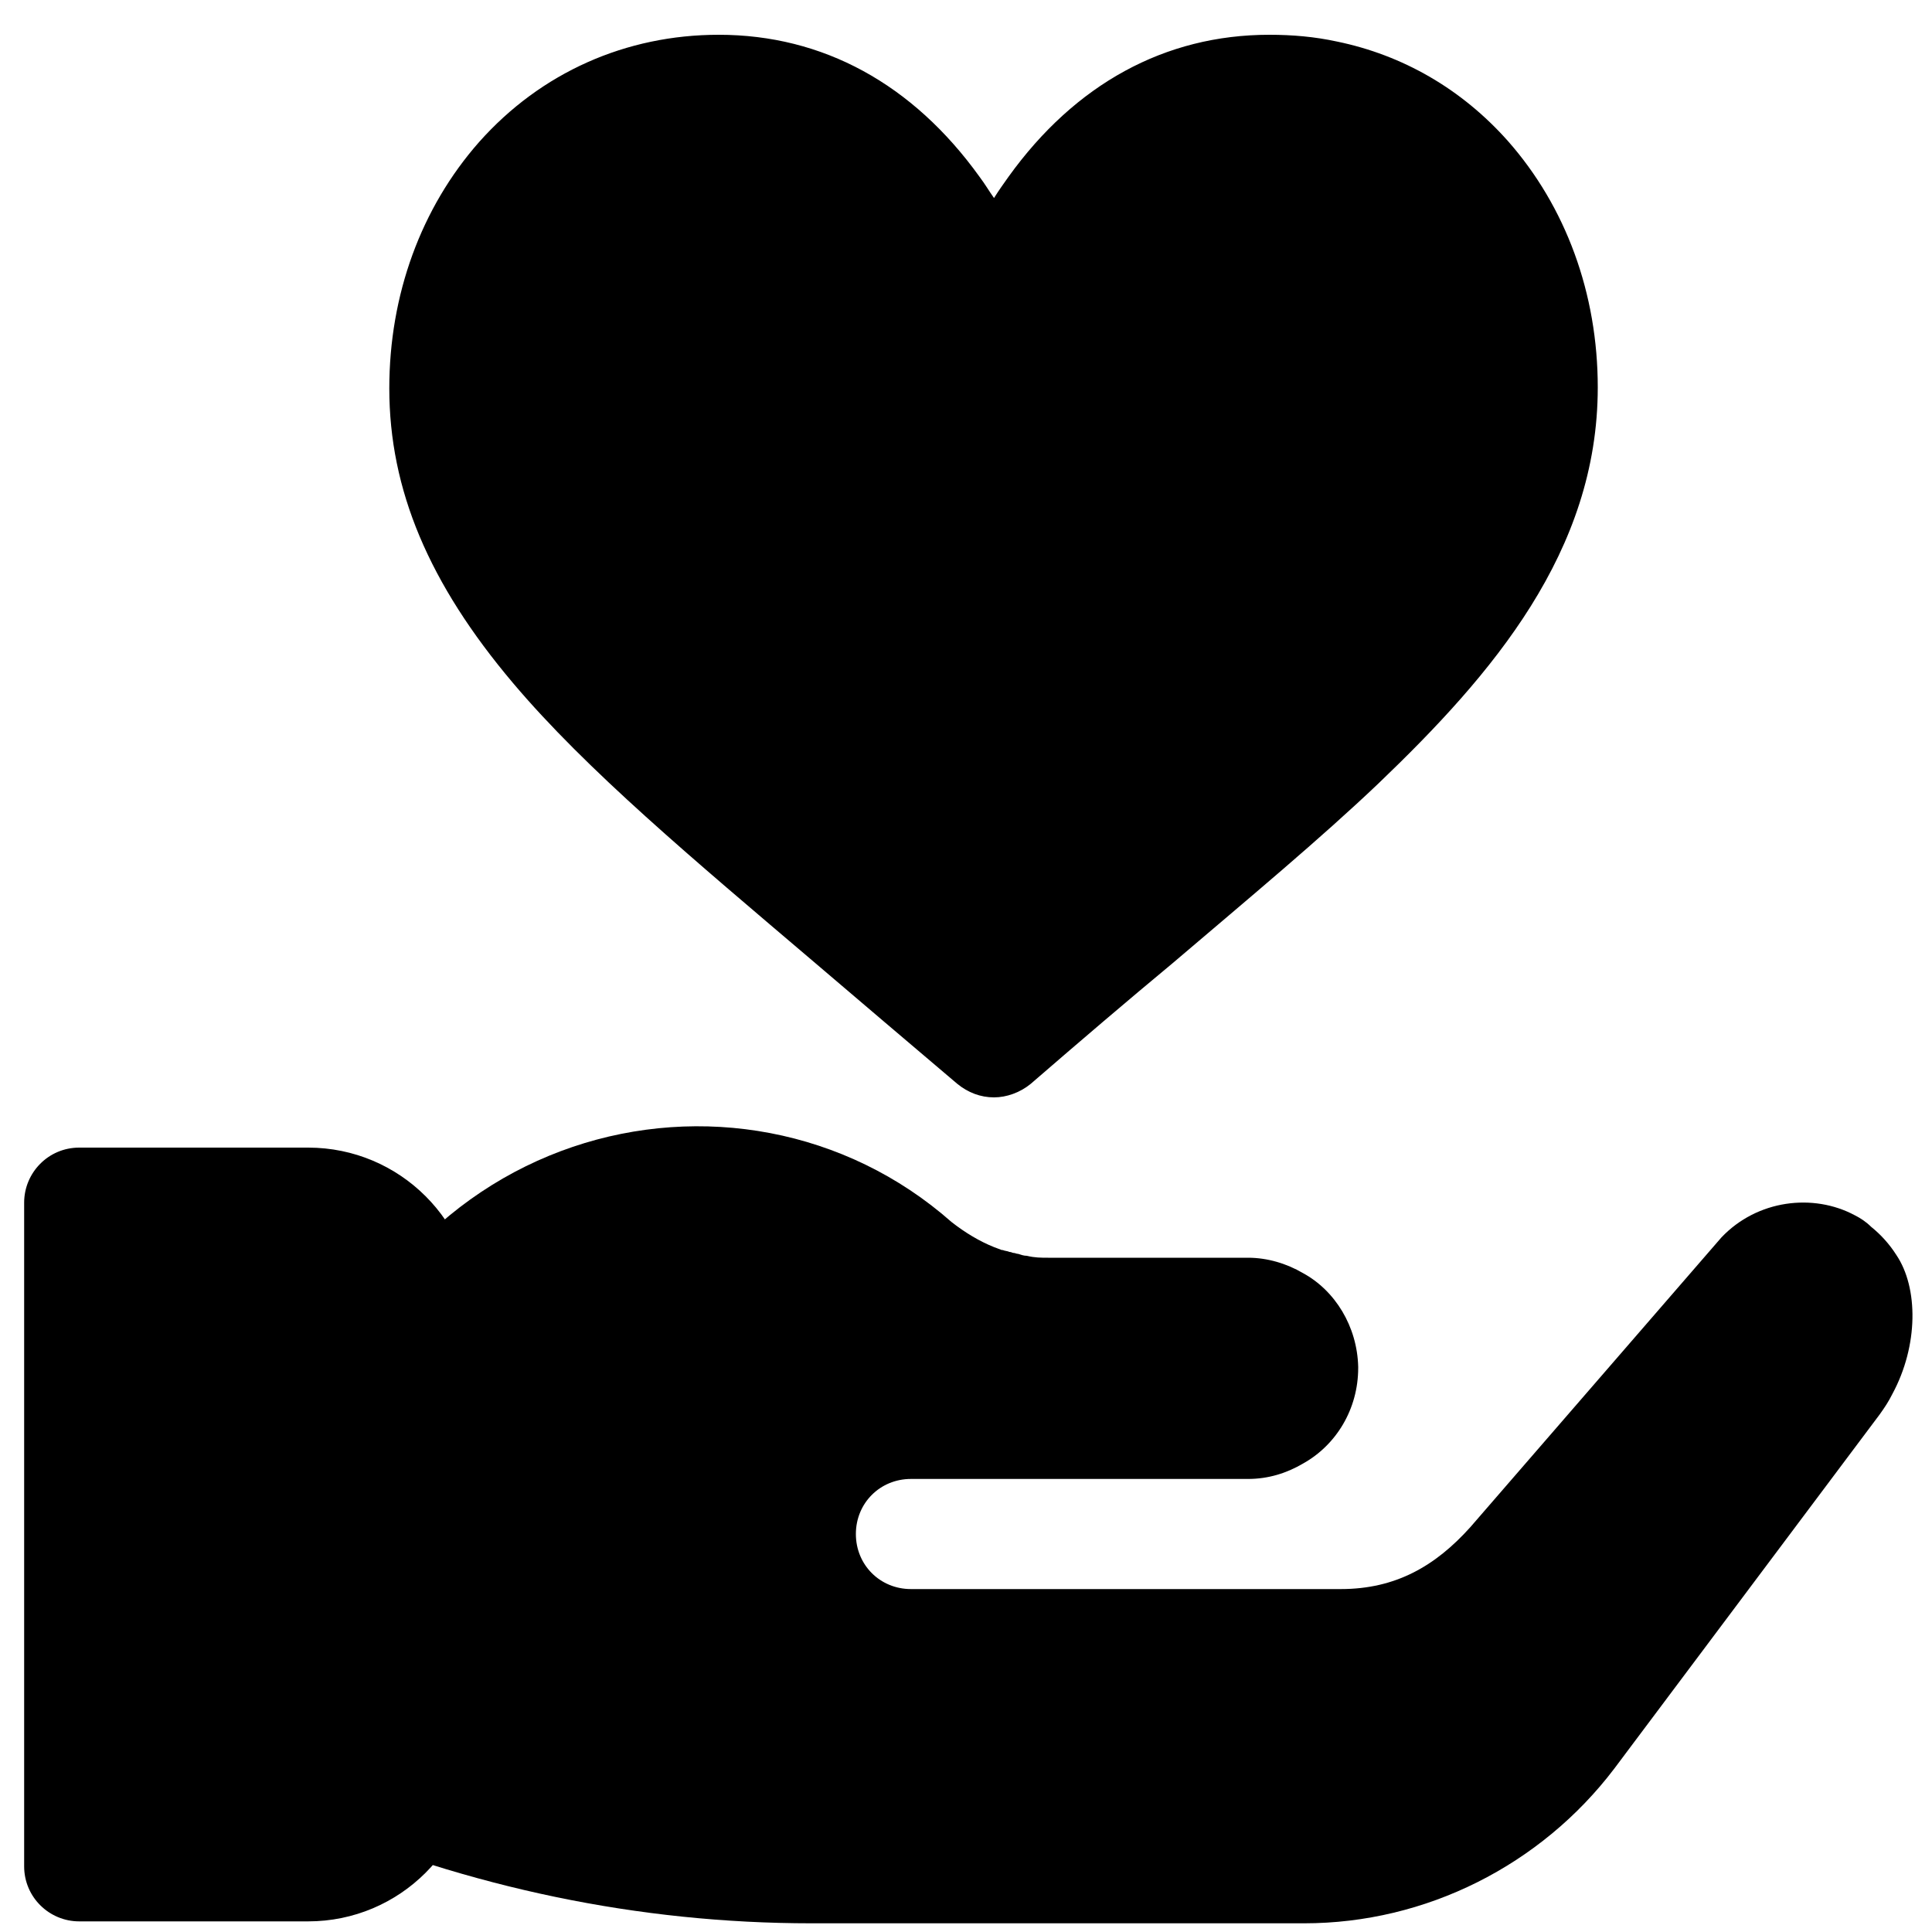
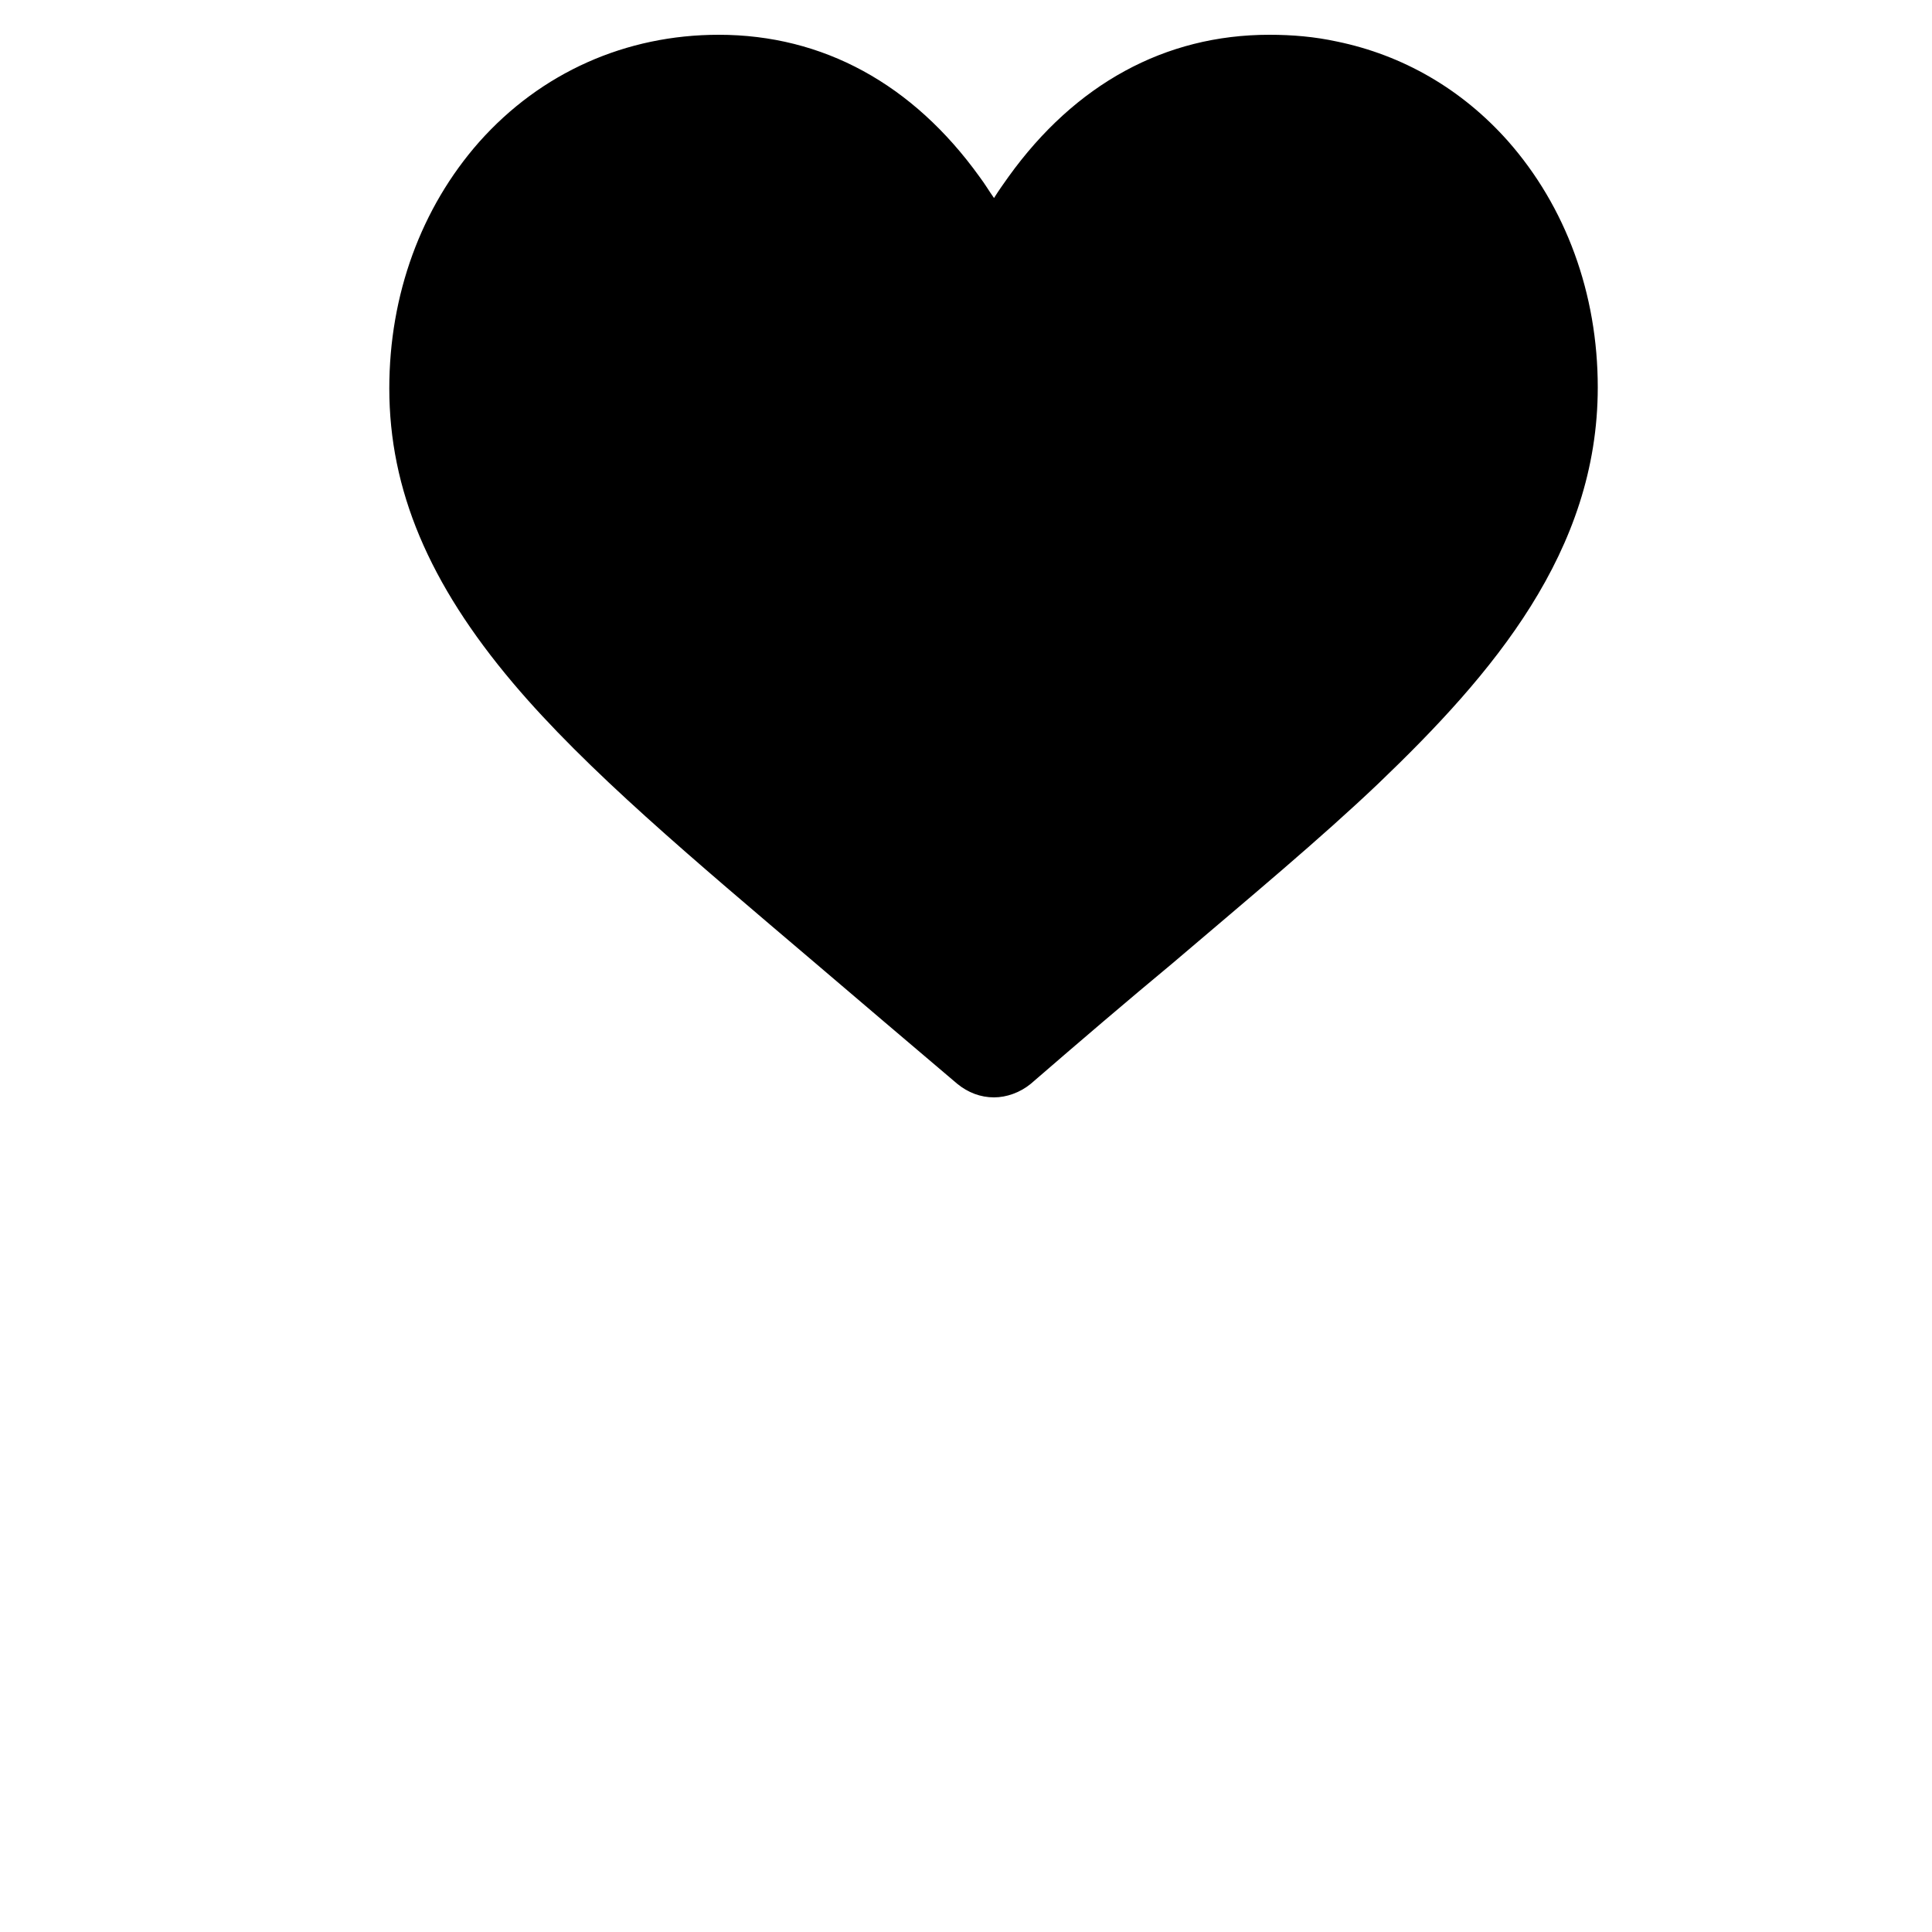
<svg xmlns="http://www.w3.org/2000/svg" version="1.1" id="Capa_1" x="0px" y="0px" viewBox="0 0 200 200" style="enable-background:new 0 0 200 200;" xml:space="preserve">
  <g>
-     <path class="m-icon" d="M196.3,129.9c-0.7-1.1-1.6-2.1-2.6-2.9c-0.5-0.5-1.1-0.9-1.7-1.2c-4.3-2.3-10.1-1.6-13.8,2.3l-26,30   c-3.6,4-7.7,6.4-13.4,6.4H94.3c-3.2,0-5.7-2.5-5.7-5.7c0-3.2,2.5-5.7,5.7-5.7h8.5v0h26.4c2.1,0,4-0.6,5.7-1.6   c3.4-1.9,5.7-5.6,5.7-9.9v0v-0.1v0c-0.1-4.2-2.4-7.9-5.7-9.7c-1.7-1-3.7-1.6-5.7-1.6h-20.7c-0.7,0-1.4,0-2.2-0.2   c-0.3,0-0.6-0.1-0.9-0.2c-0.2,0-0.3-0.1-0.5-0.1c-0.1,0-0.2-0.1-0.4-0.1c-0.2-0.1-0.5-0.1-0.7-0.2c0,0-0.1,0-0.1,0   c-0.3-0.1-0.5-0.2-0.8-0.3c-1.5-0.6-3-1.5-4.4-2.6c-22-19.4-60-10.2-67.7,26.6l1.3,35.3c16.5,7,34,10.7,51.9,10.7h19H135   c12.6,0,24.5-6,32.1-16l27.5-36.7c0.5-0.7,0.9-1.3,1.3-2.1C198.6,139.3,198.6,133.3,196.3,129.9z" />
-     <path class="m-icon" d="M49.1,136c0-9.5-7.7-17.2-17.2-17.2H8.2c-3.2,0-5.7,2.6-5.7,5.7v68.7c0,3.2,2.6,5.7,5.7,5.7h23.7   c9.5,0,17.2-7.7,17.2-17.2V136z" />
    <path class="m-icon" d="M165.4,40.1c0-9.7-3.3-18.7-9.3-25.5c-4.8-5.4-10.9-8.9-17.7-10.3c-2.3-0.5-4.6-0.7-7-0.7   c-10.8,0-20.1,5.1-27,14.7c-0.5,0.7-1,1.4-1.5,2.2c-0.5-0.7-0.9-1.4-1.5-2.2c-6.9-9.6-16.2-14.7-27-14.7c-9.6,0-18.4,3.9-24.8,11.1   c-6,6.8-9.3,15.8-9.3,25.5c0,10.5,4.1,20.2,12.8,30.5c7.6,9,18.6,18.2,31.3,29c4.7,4,9.5,8.1,14.7,12.5c1.1,0.9,2.4,1.4,3.8,1.4   c1.3,0,2.7-0.5,3.8-1.4c5.2-4.5,10-8.6,14.7-12.5c8.1-6.9,15.2-12.8,21.3-18.6C154.5,69.8,165.4,57.1,165.4,40.1   C165.4,40.1,165.4,40.1,165.4,40.1C165.4,40.1,165.4,40.1,165.4,40.1z" />
  </g>
</svg>